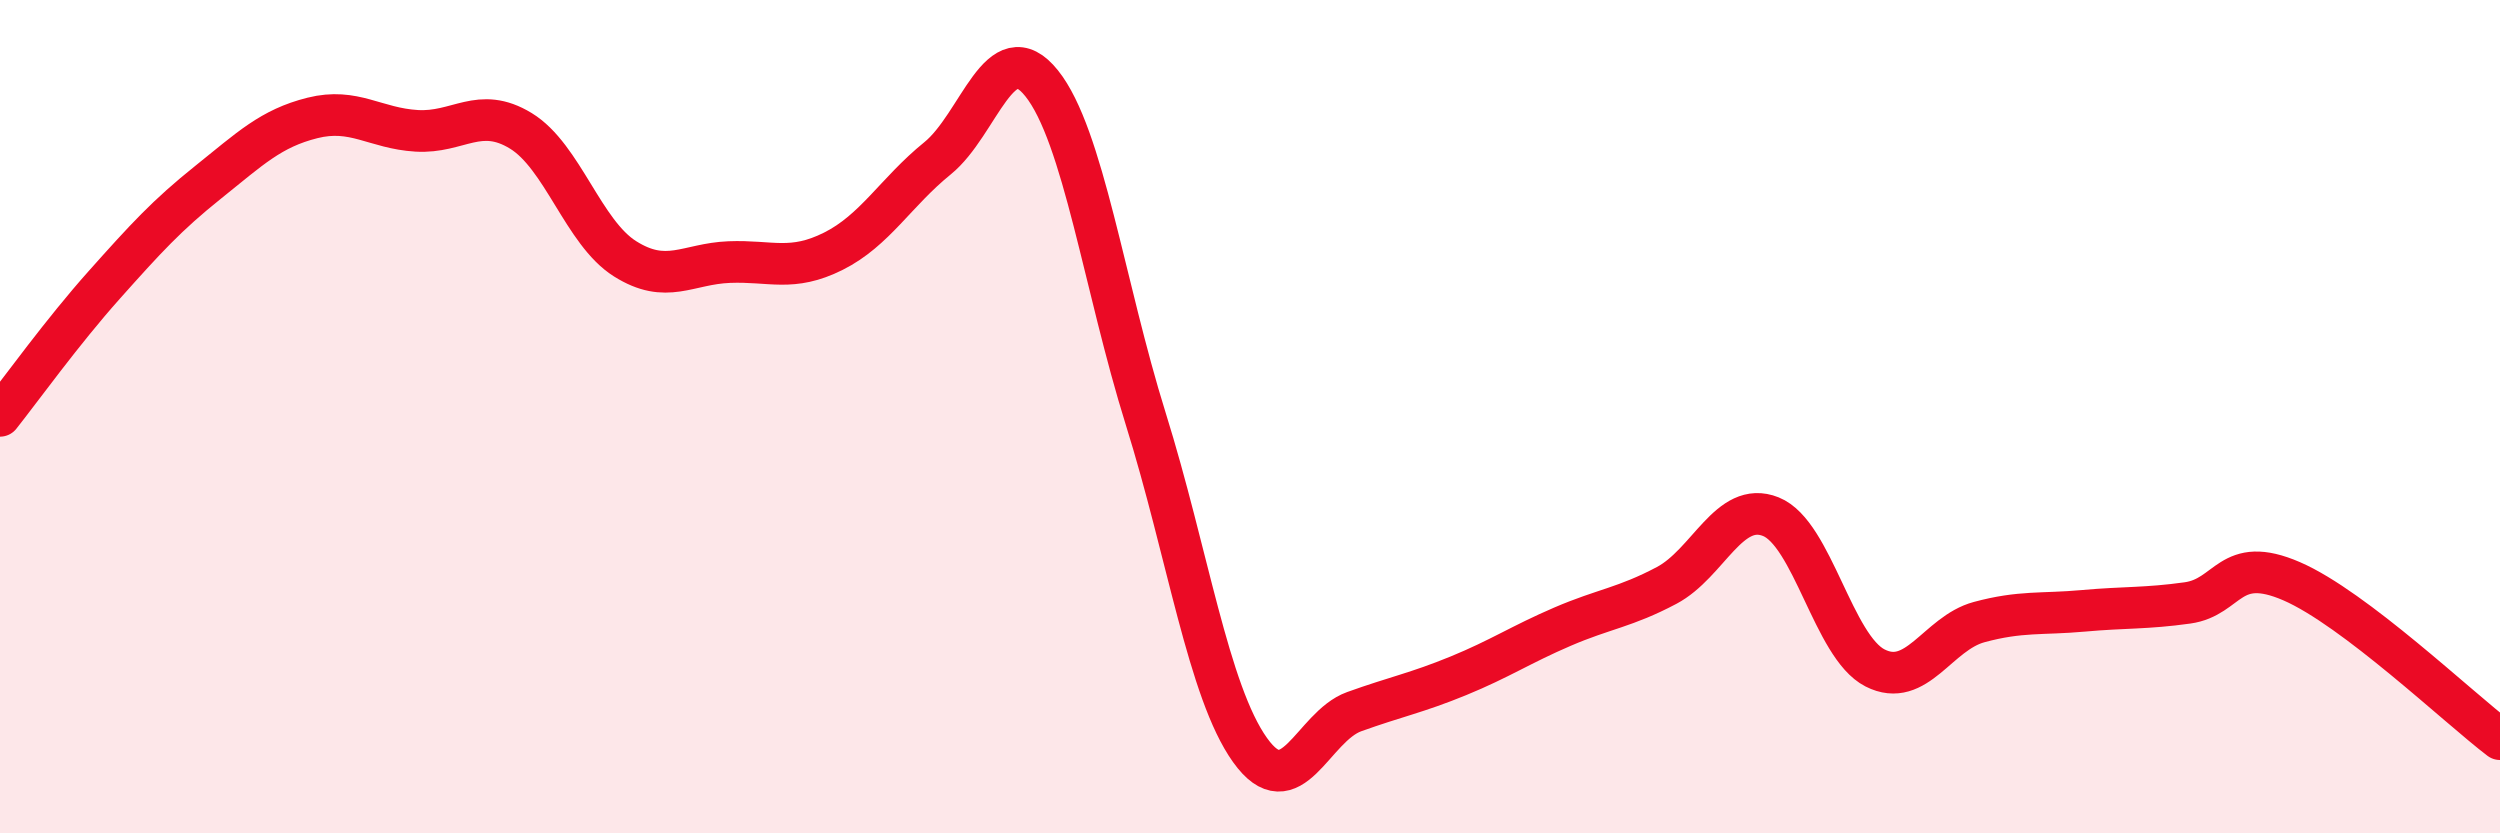
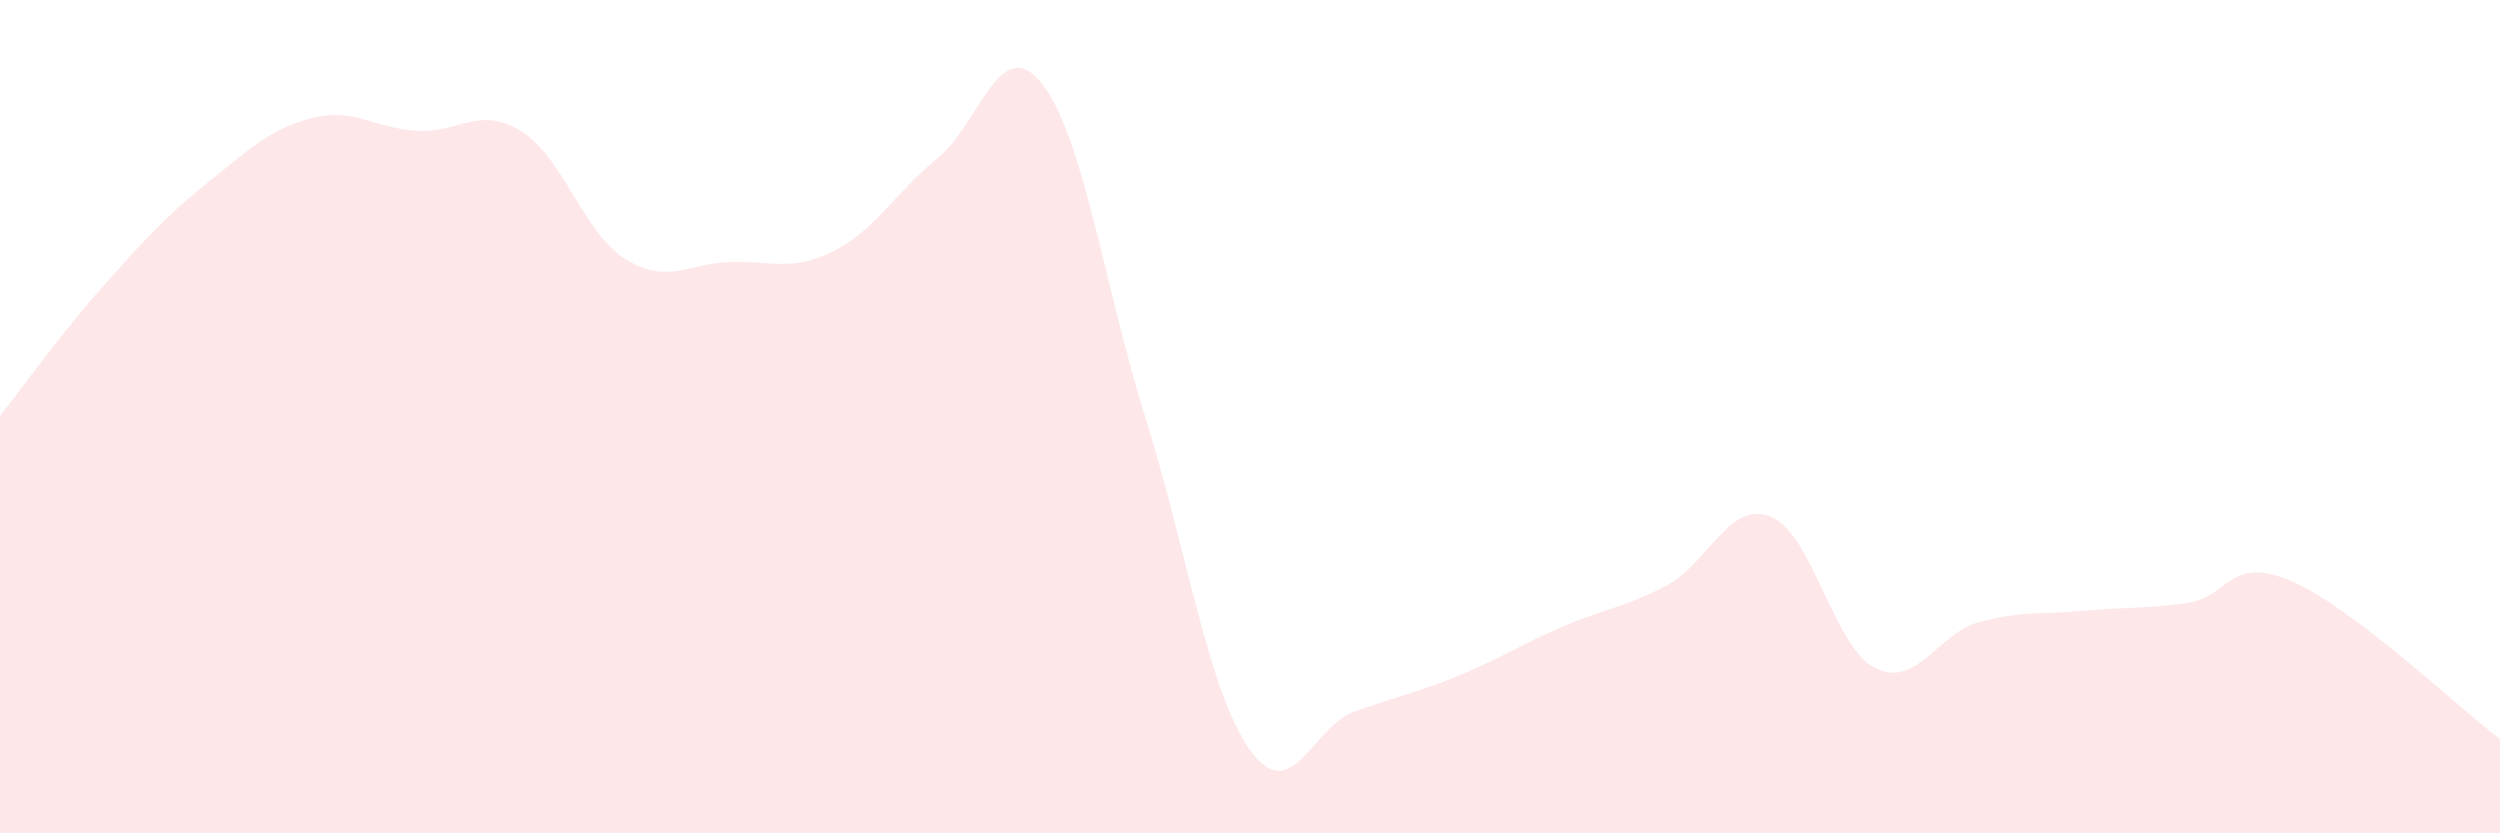
<svg xmlns="http://www.w3.org/2000/svg" width="60" height="20" viewBox="0 0 60 20">
  <path d="M 0,9.98 C 0.5,9.35 1.5,7.96 2.5,6.84 C 3.5,5.72 4,5.17 5,4.37 C 6,3.57 6.5,3.08 7.5,2.83 C 8.5,2.58 9,3.08 10,3.14 C 11,3.2 11.5,2.53 12.5,3.14 C 13.5,3.75 14,5.58 15,6.21 C 16,6.84 16.5,6.33 17.5,6.29 C 18.5,6.25 19,6.53 20,6.03 C 21,5.53 21.5,4.61 22.5,3.8 C 23.5,2.99 24,0.75 25,2 C 26,3.25 26.5,6.86 27.5,10.06 C 28.5,13.26 29,16.6 30,18 C 31,19.4 31.5,17.44 32.5,17.08 C 33.5,16.72 34,16.63 35,16.22 C 36,15.81 36.5,15.47 37.5,15.04 C 38.5,14.61 39,14.58 40,14.05 C 41,13.52 41.5,12 42.5,12.4 C 43.5,12.8 44,15.52 45,16.03 C 46,16.54 46.5,15.2 47.5,14.93 C 48.5,14.66 49,14.75 50,14.66 C 51,14.57 51.5,14.61 52.5,14.47 C 53.5,14.33 53.5,13.3 55,13.95 C 56.5,14.6 59,16.98 60,17.74L60 20L0 20Z" fill="#EB0A25" opacity="0.1" stroke-linecap="round" stroke-linejoin="round" />
-   <path d="M 0,9.98 C 0.5,9.35 1.5,7.96 2.5,6.84 C 3.5,5.72 4,5.17 5,4.37 C 6,3.57 6.5,3.08 7.5,2.83 C 8.5,2.58 9,3.08 10,3.14 C 11,3.2 11.5,2.53 12.5,3.14 C 13.5,3.75 14,5.58 15,6.21 C 16,6.84 16.5,6.33 17.5,6.29 C 18.5,6.25 19,6.53 20,6.03 C 21,5.53 21.5,4.61 22.5,3.8 C 23.5,2.99 24,0.75 25,2 C 26,3.25 26.5,6.86 27.5,10.06 C 28.5,13.26 29,16.6 30,18 C 31,19.4 31.5,17.44 32.5,17.08 C 33.5,16.72 34,16.63 35,16.22 C 36,15.81 36.5,15.47 37.5,15.04 C 38.5,14.61 39,14.58 40,14.05 C 41,13.52 41.5,12 42.5,12.4 C 43.5,12.8 44,15.52 45,16.03 C 46,16.54 46.5,15.2 47.5,14.93 C 48.5,14.66 49,14.75 50,14.66 C 51,14.57 51.5,14.61 52.5,14.47 C 53.5,14.33 53.5,13.3 55,13.95 C 56.5,14.6 59,16.98 60,17.74" stroke="#EB0A25" stroke-width="1" fill="none" stroke-linecap="round" stroke-linejoin="round" />
</svg>